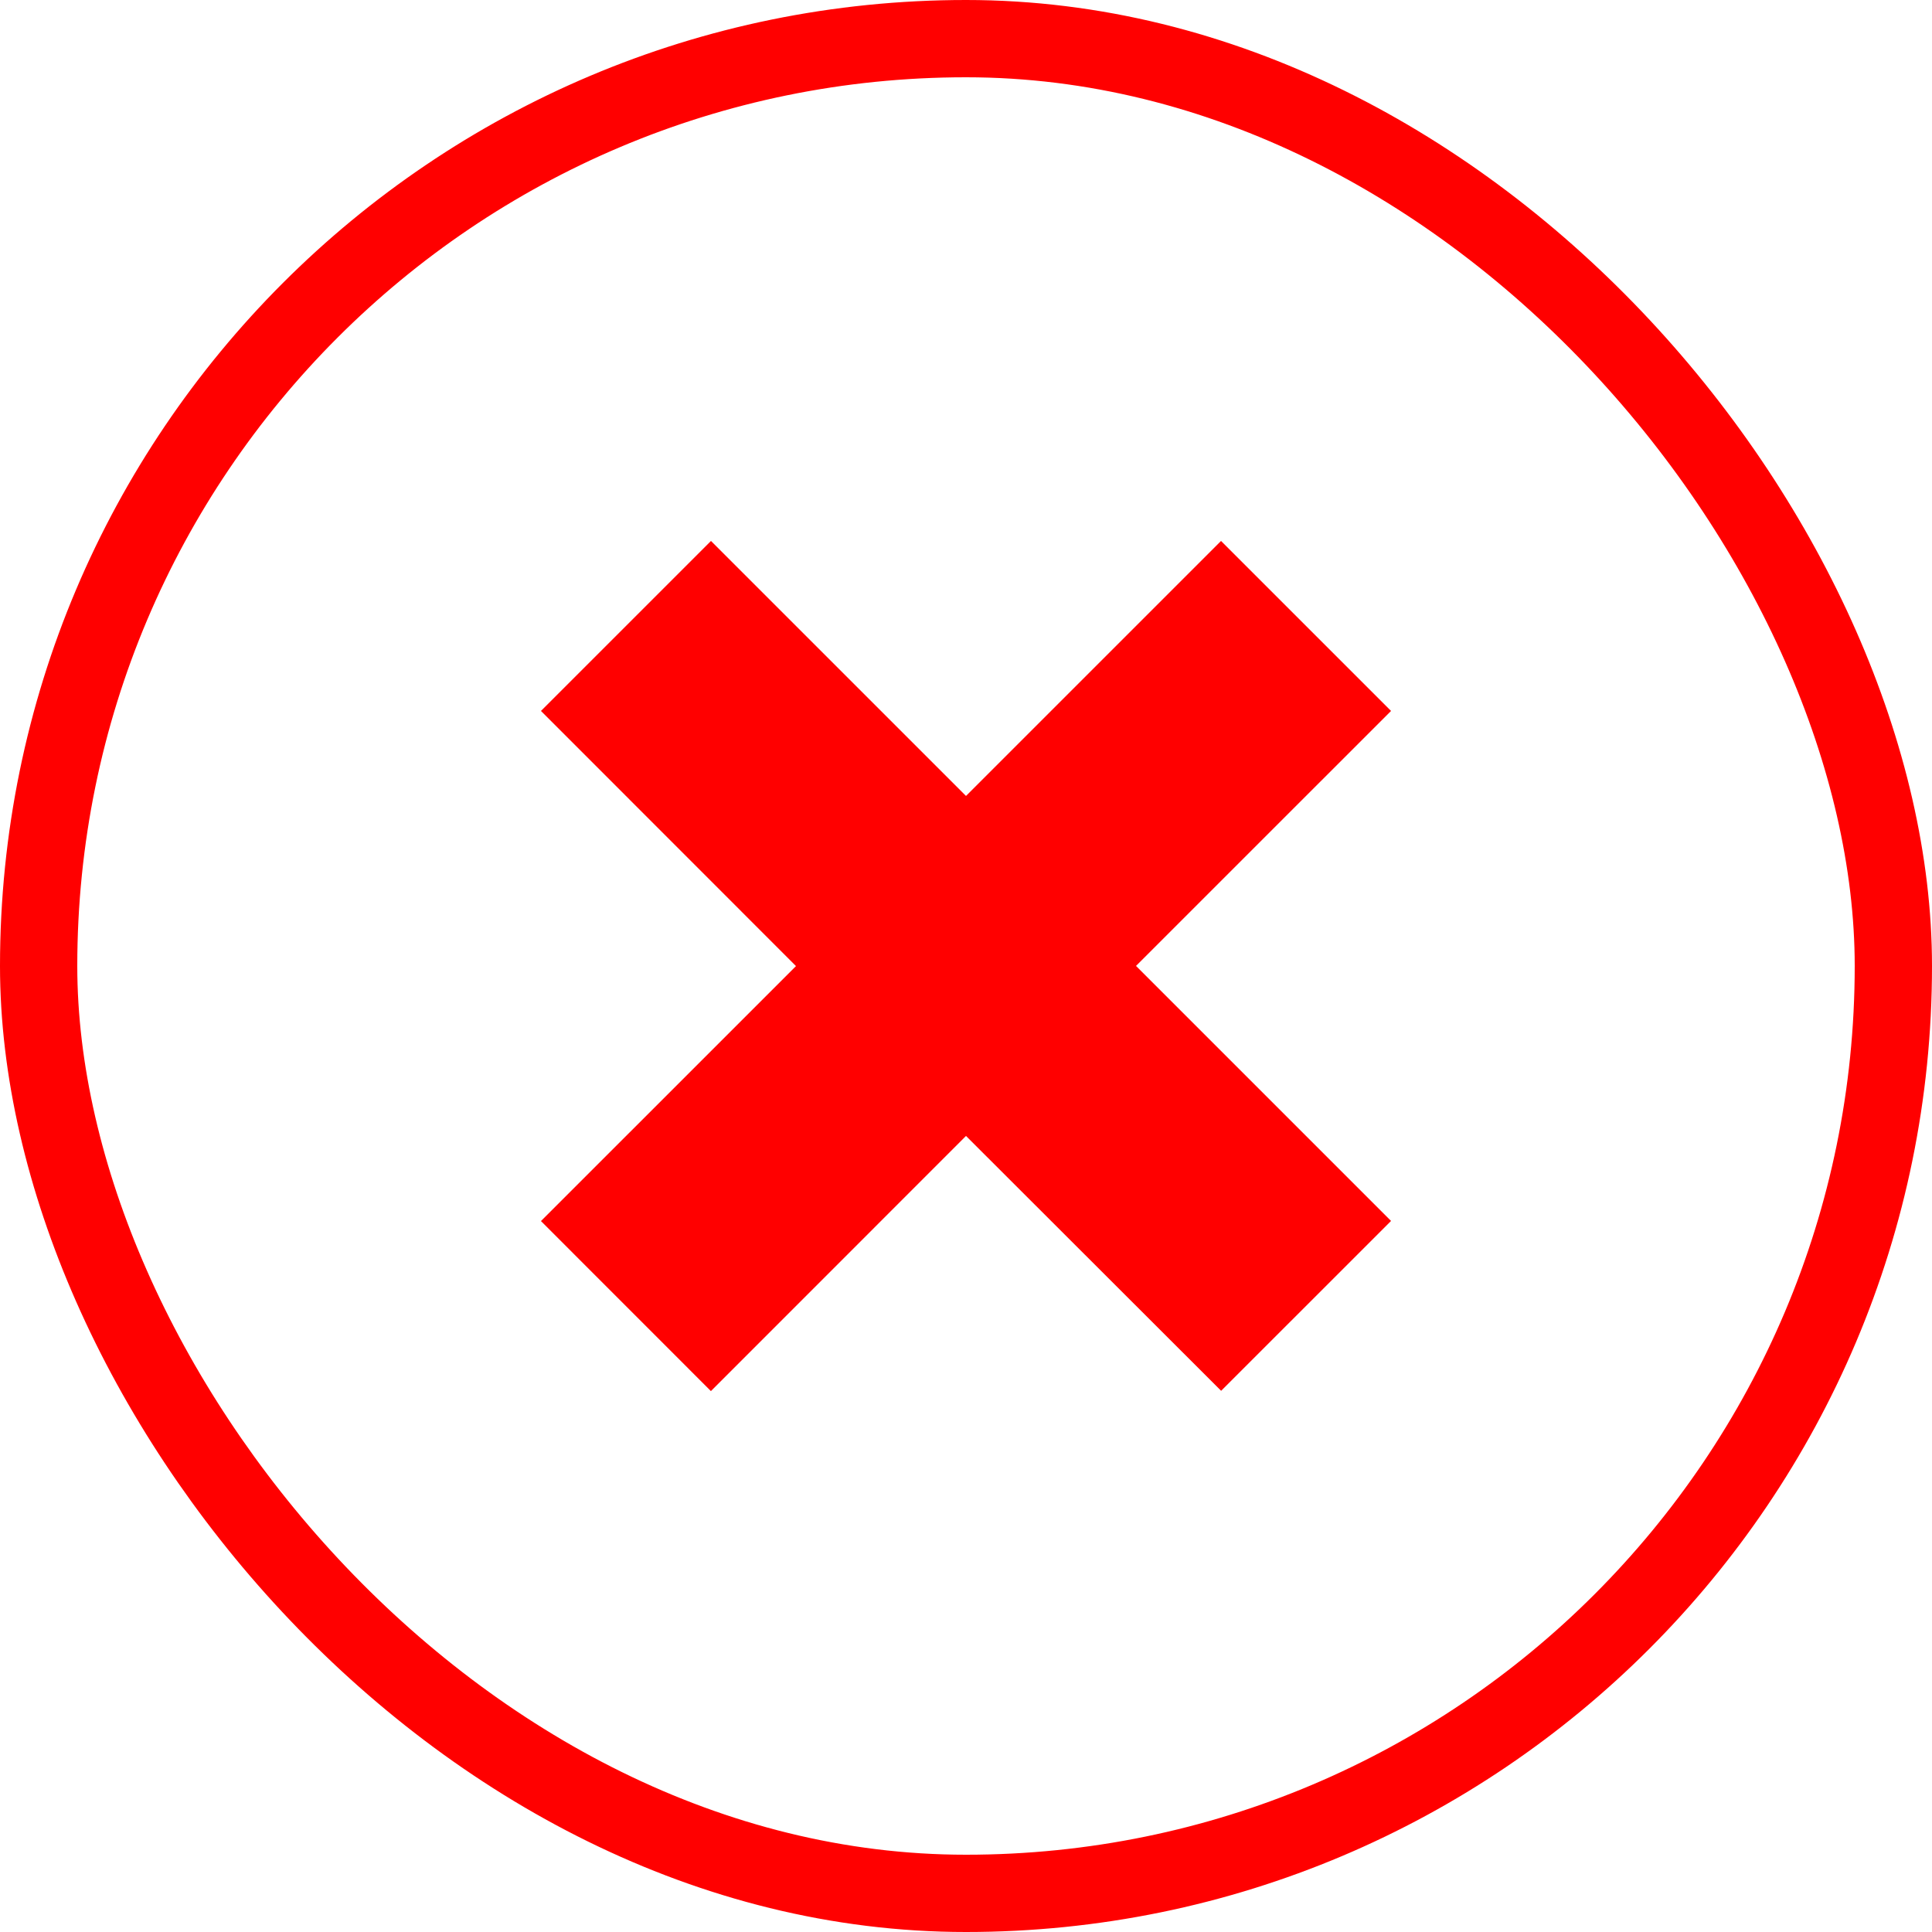
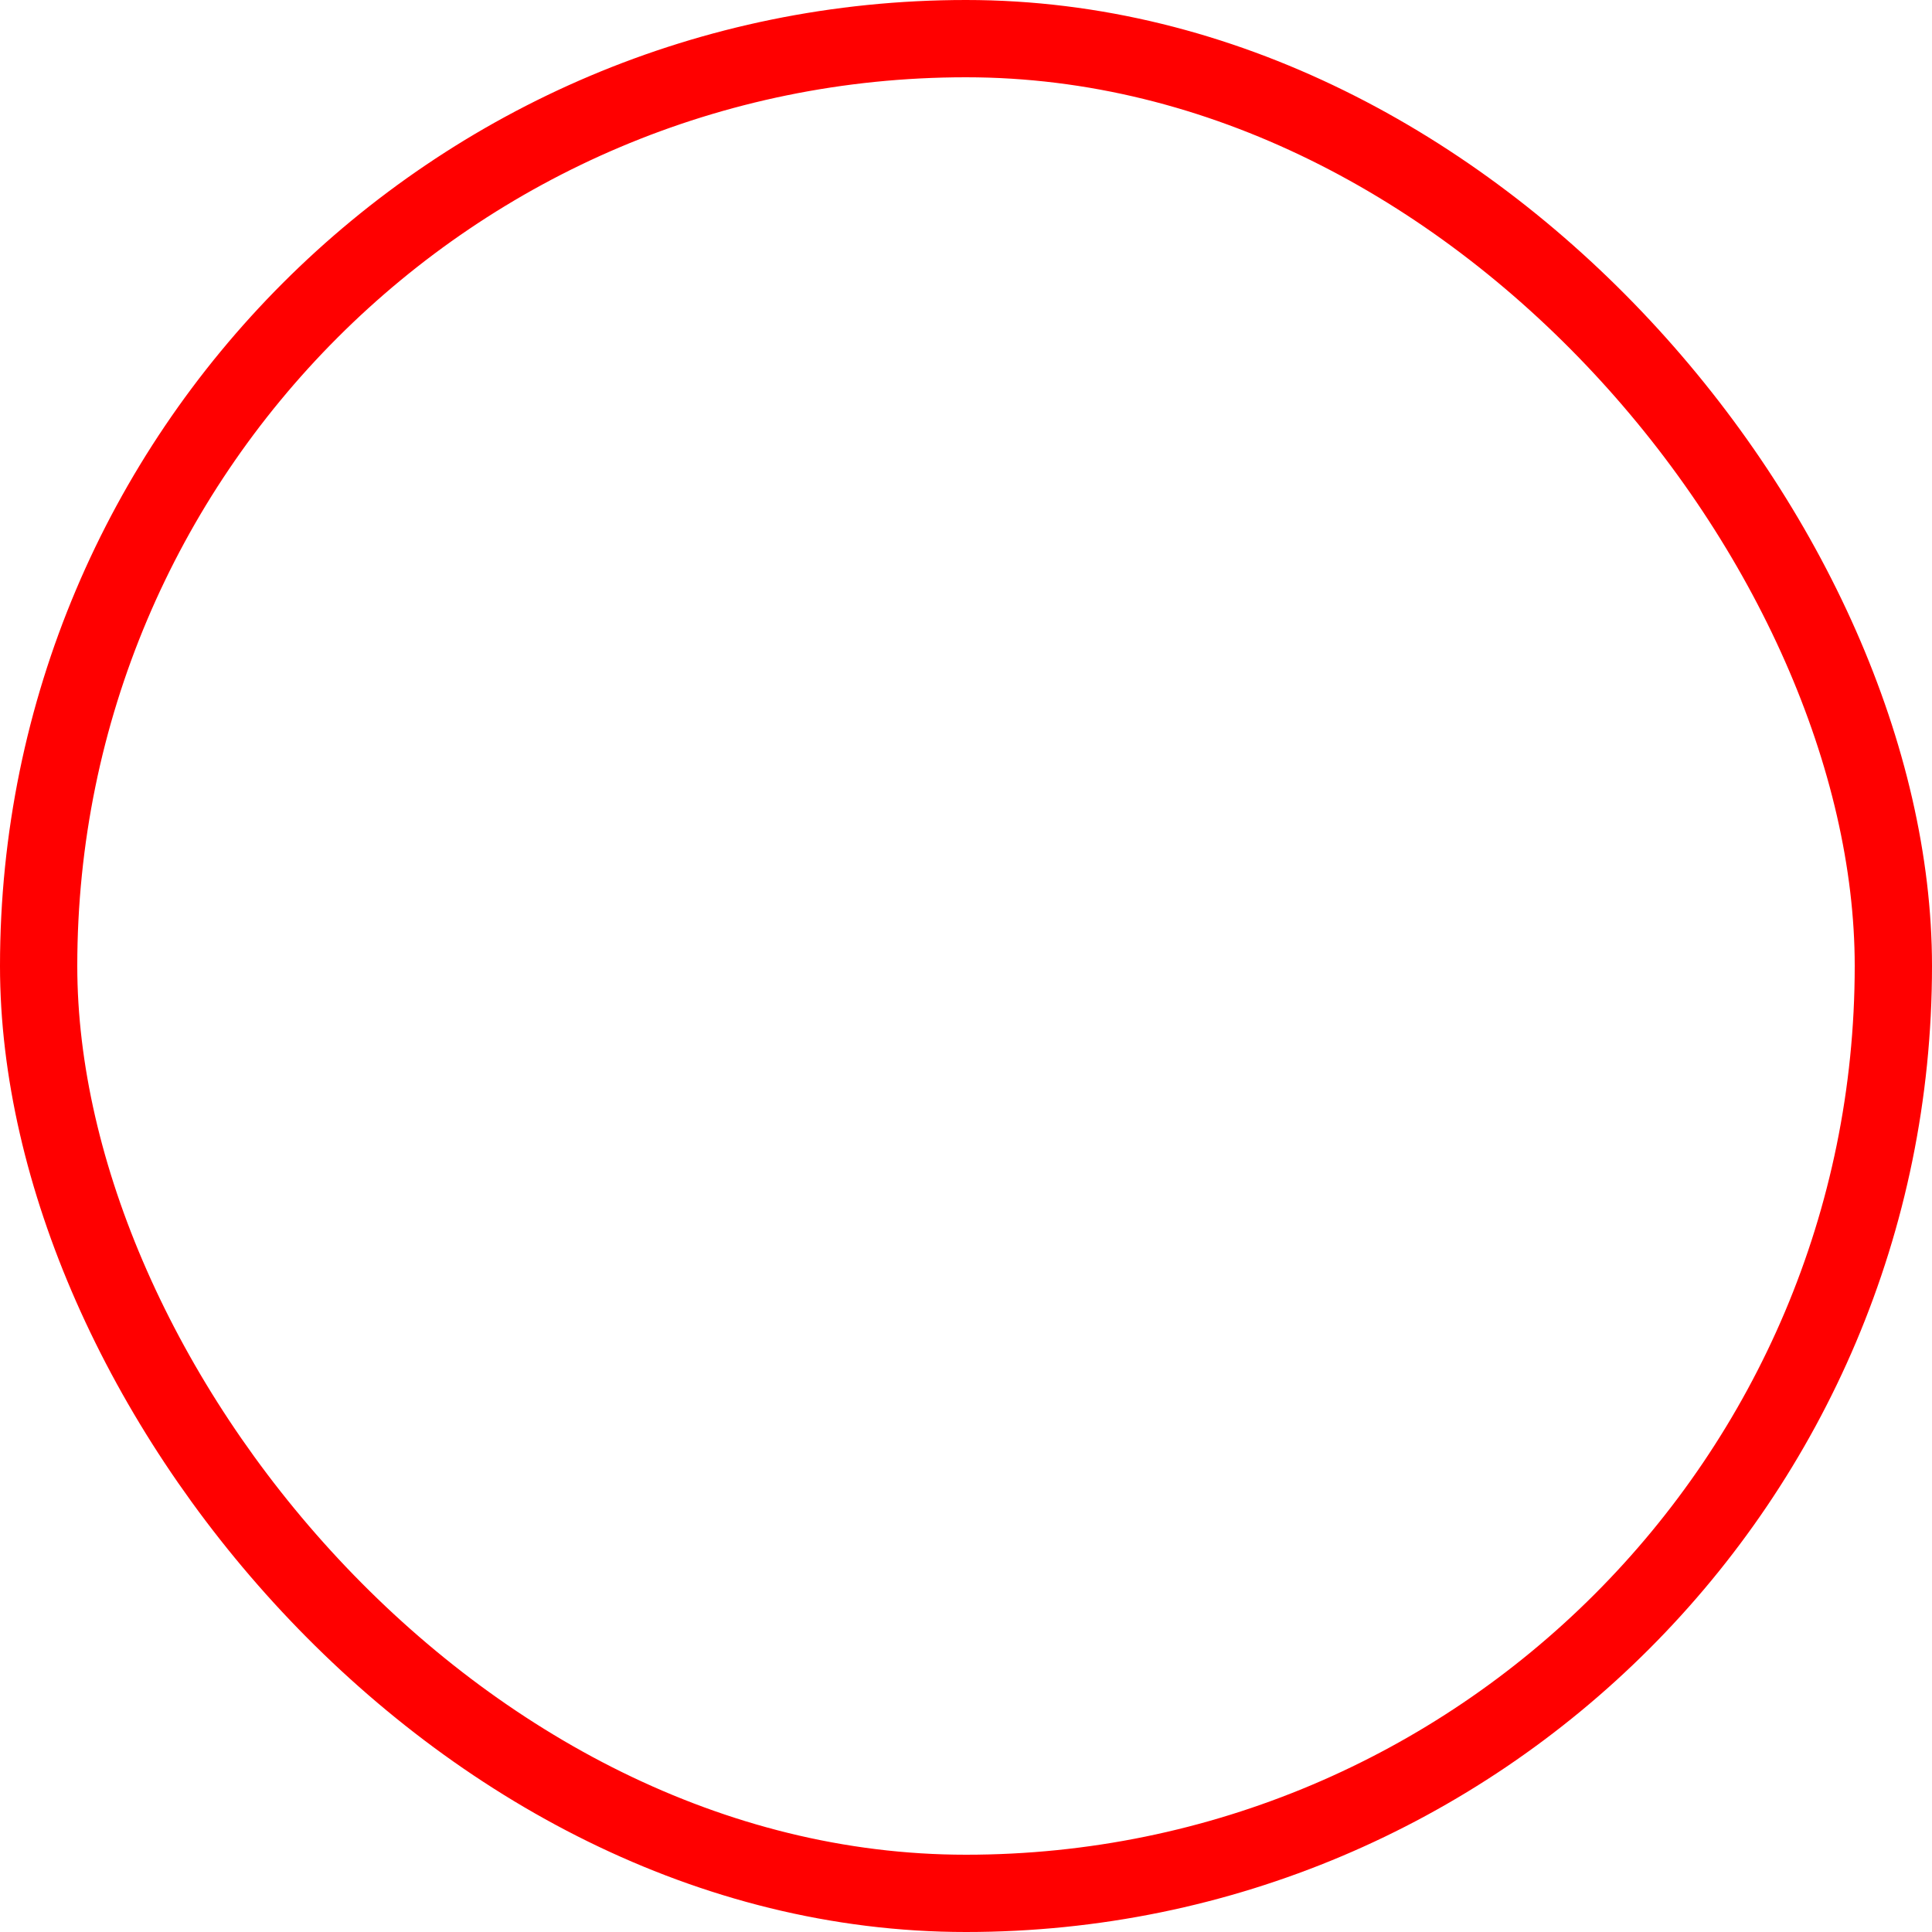
<svg xmlns="http://www.w3.org/2000/svg" width="50" height="50" viewBox="0 0 50 50" fill="none">
  <rect x="1" y="1" width="48" height="48" rx="24" stroke="#FF0000" stroke-width="2" />
-   <path d="M18.397 36L14 31.601L20.6 25.002L14 18.399L18.4 14L25 20.599L31.6 14L36 18.399L29.4 24.998L36 31.598L31.603 35.994L25 29.398L18.4 36H18.397Z" fill="#FF0000" />
</svg>